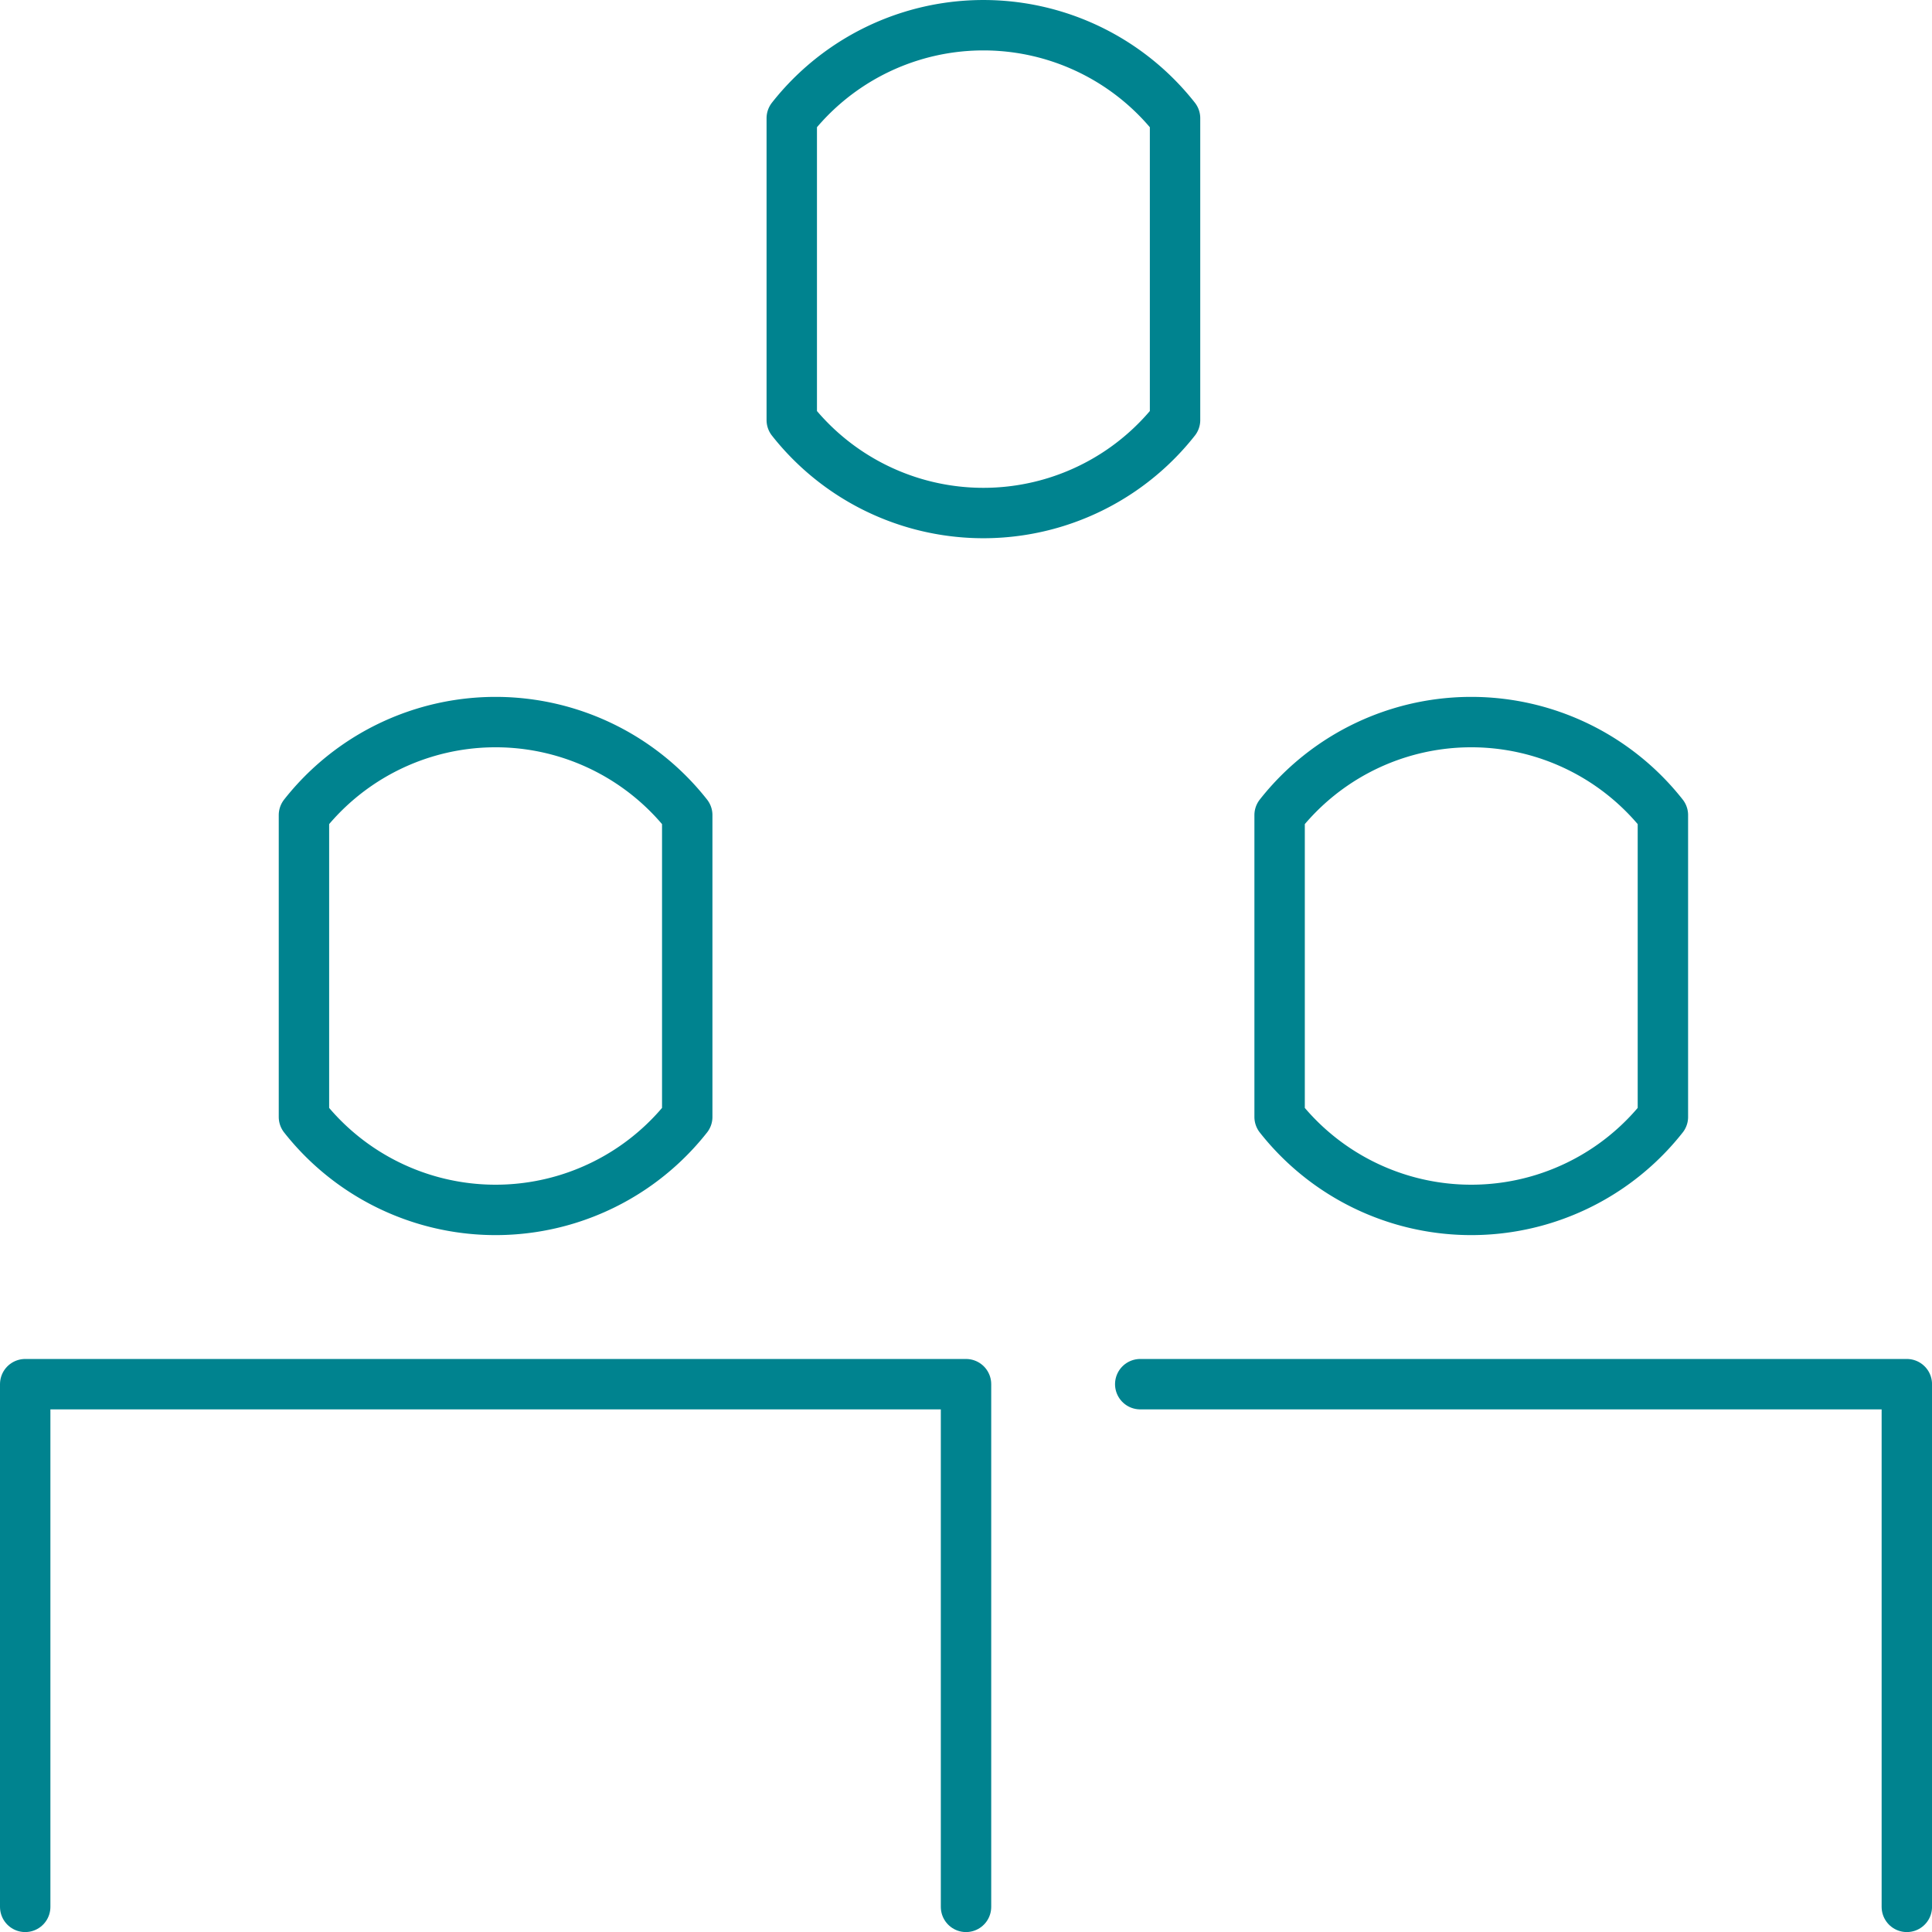
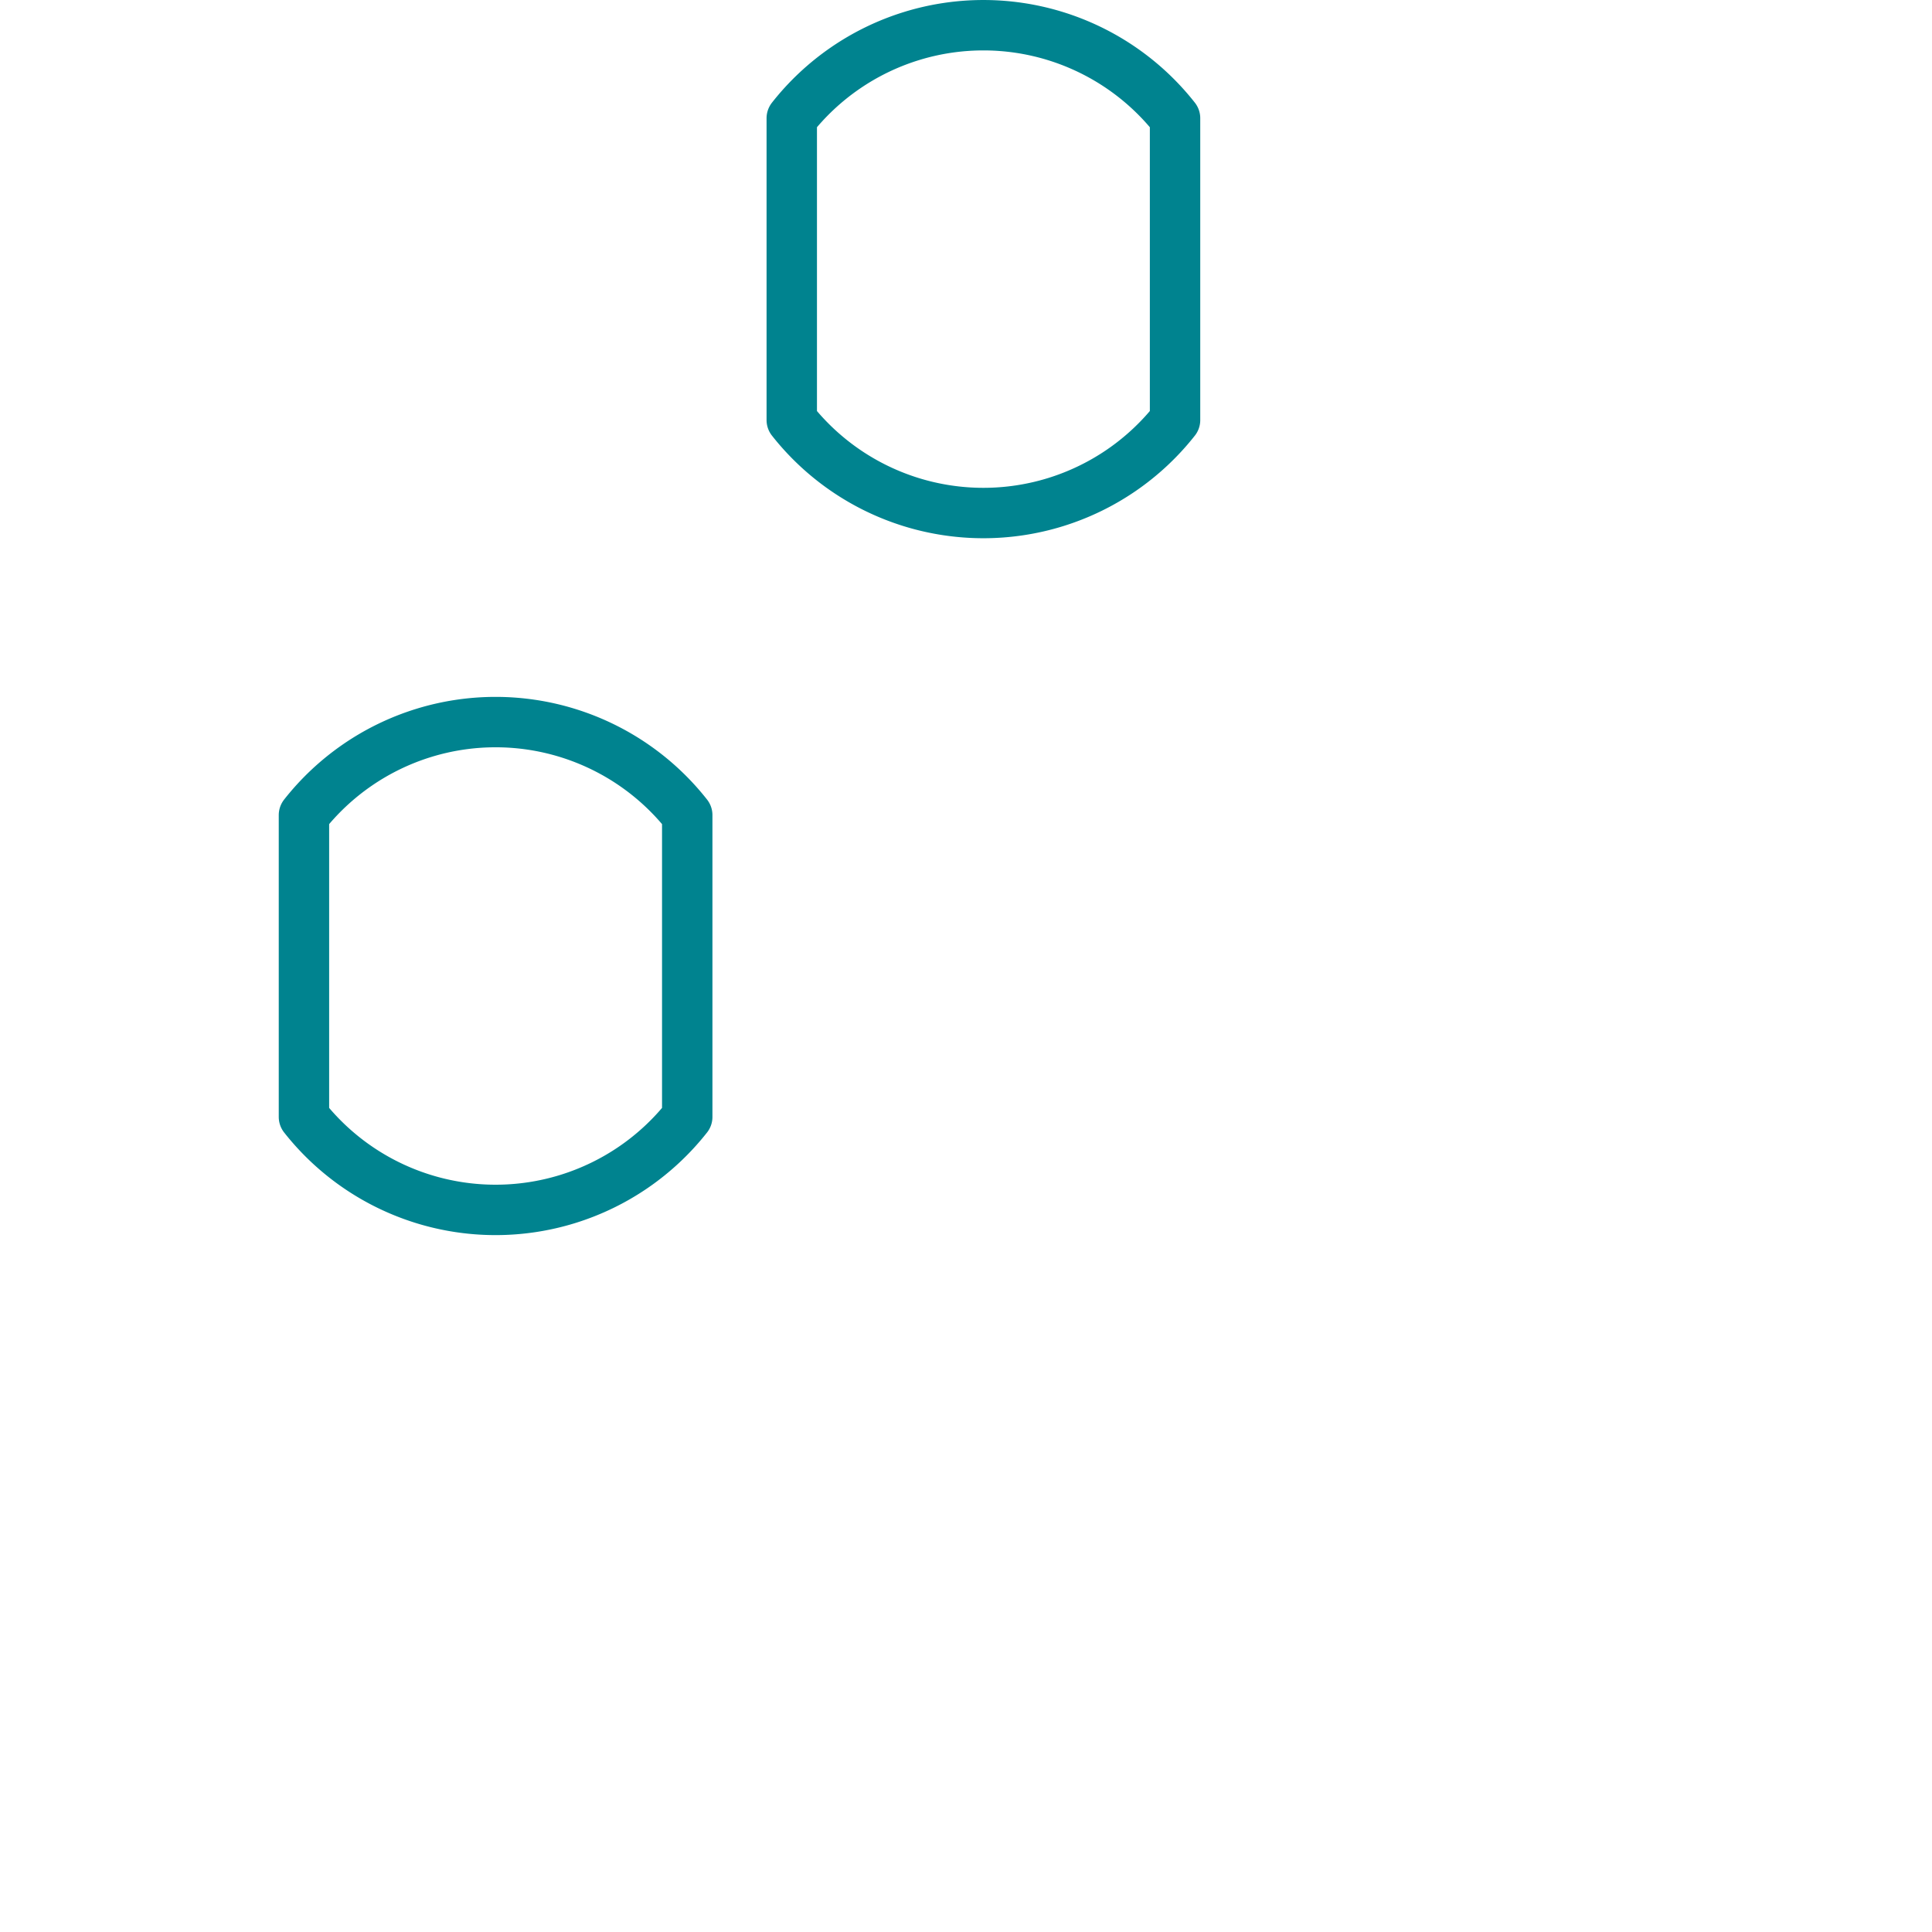
<svg xmlns="http://www.w3.org/2000/svg" width="57.499" height="57.501" viewBox="0 0 57.499 57.501">
  <g id="_7_expert_monitoring" data-name="7 expert monitoring" transform="translate(0.75 0.75)">
-     <path id="Path_1004" data-name="Path 1004" d="M1,55.556V40H29V55.556" transform="translate(-1 0.445)" fill="none" stroke="#00838f" stroke-linecap="round" stroke-linejoin="round" stroke-width="1.5" />
-     <path id="Path_1005" data-name="Path 1005" d="M33,40H55.815V55.556" transform="translate(0.185 0.445)" fill="none" stroke="#00838f" stroke-linecap="round" stroke-linejoin="round" stroke-width="1.5" />
    <path id="Path_1006" data-name="Path 1006" d="M20.407,32.751A7.261,7.261,0,0,1,9,32.751V23.769a7.259,7.259,0,0,1,11.407,0Z" transform="translate(-0.704 -0.26)" fill="none" stroke="#00838f" stroke-linecap="round" stroke-linejoin="round" stroke-width="1.5" />
-     <path id="Path_1007" data-name="Path 1007" d="M48.407,32.751a7.261,7.261,0,0,1-11.407,0V23.769a7.259,7.259,0,0,1,11.407,0Z" transform="translate(0.333 -0.26)" fill="none" stroke="#00838f" stroke-linecap="round" stroke-linejoin="round" stroke-width="1.5" />
    <path id="Path_1008" data-name="Path 1008" d="M34.407,12.751a7.261,7.261,0,0,1-11.407,0V3.769a7.259,7.259,0,0,1,11.407,0Z" transform="translate(-0.186 -1)" fill="none" stroke="#00838f" stroke-linecap="round" stroke-linejoin="round" stroke-width="1.5" />
  </g>
</svg>